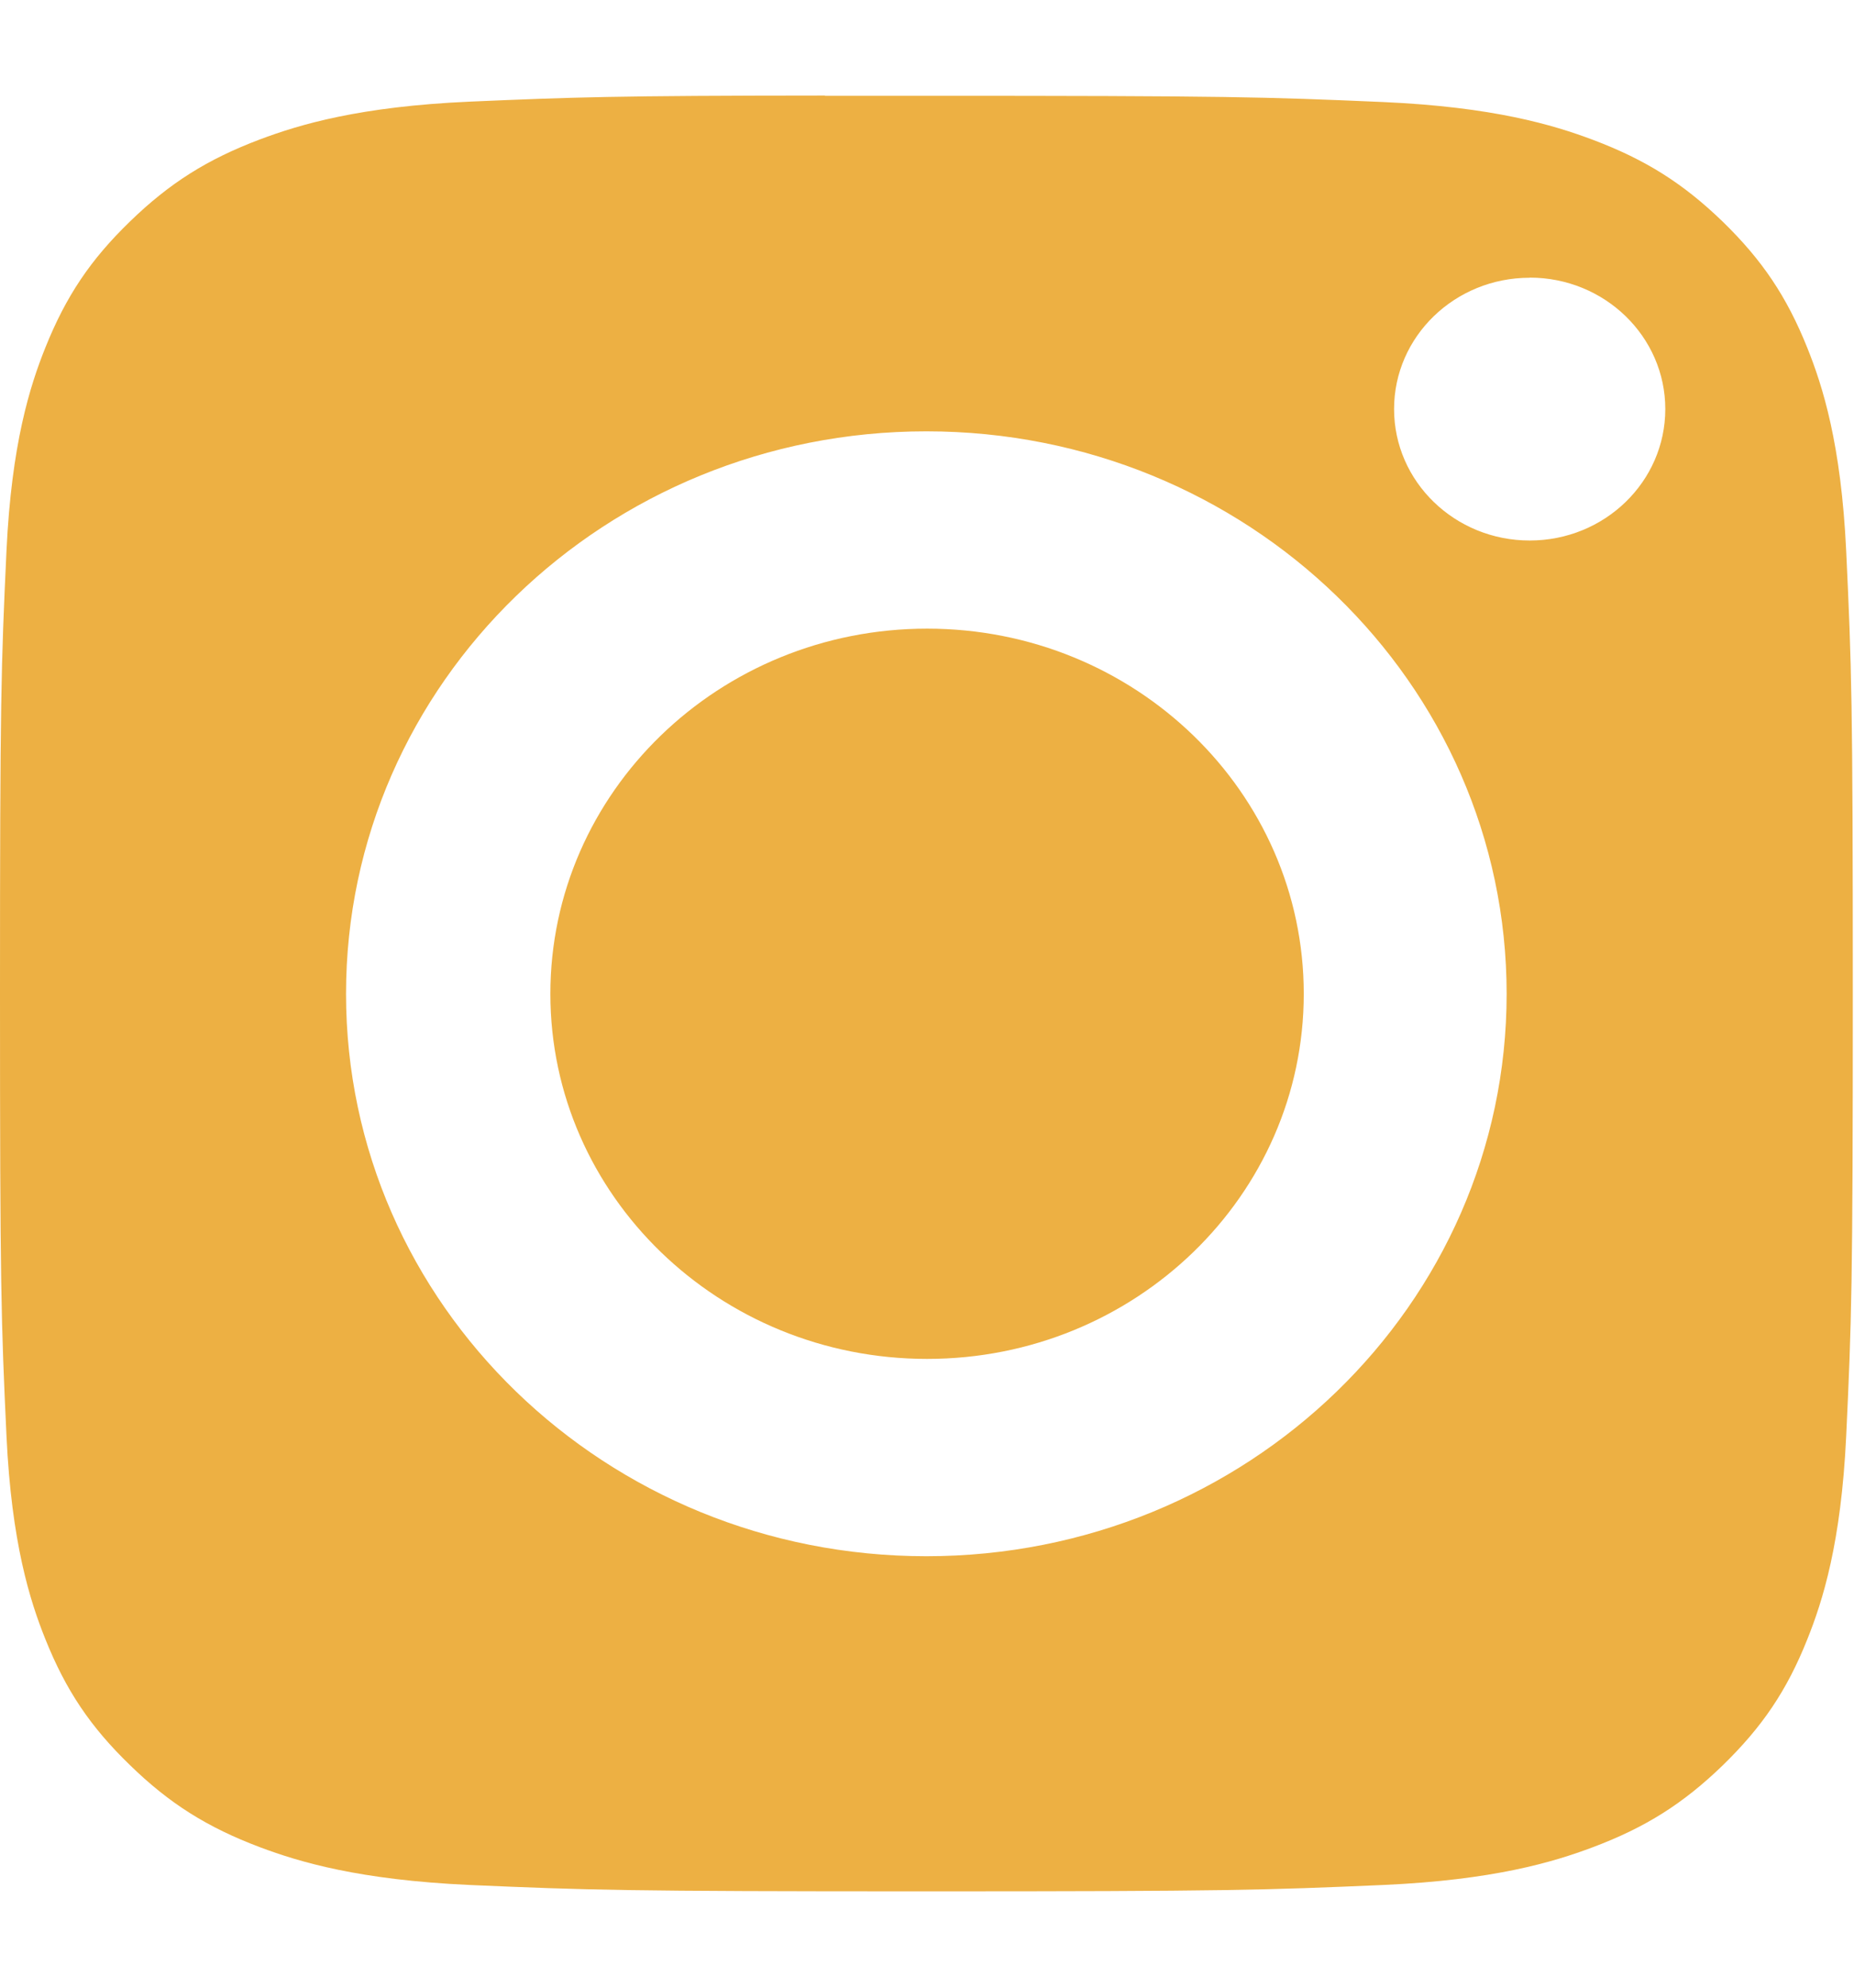
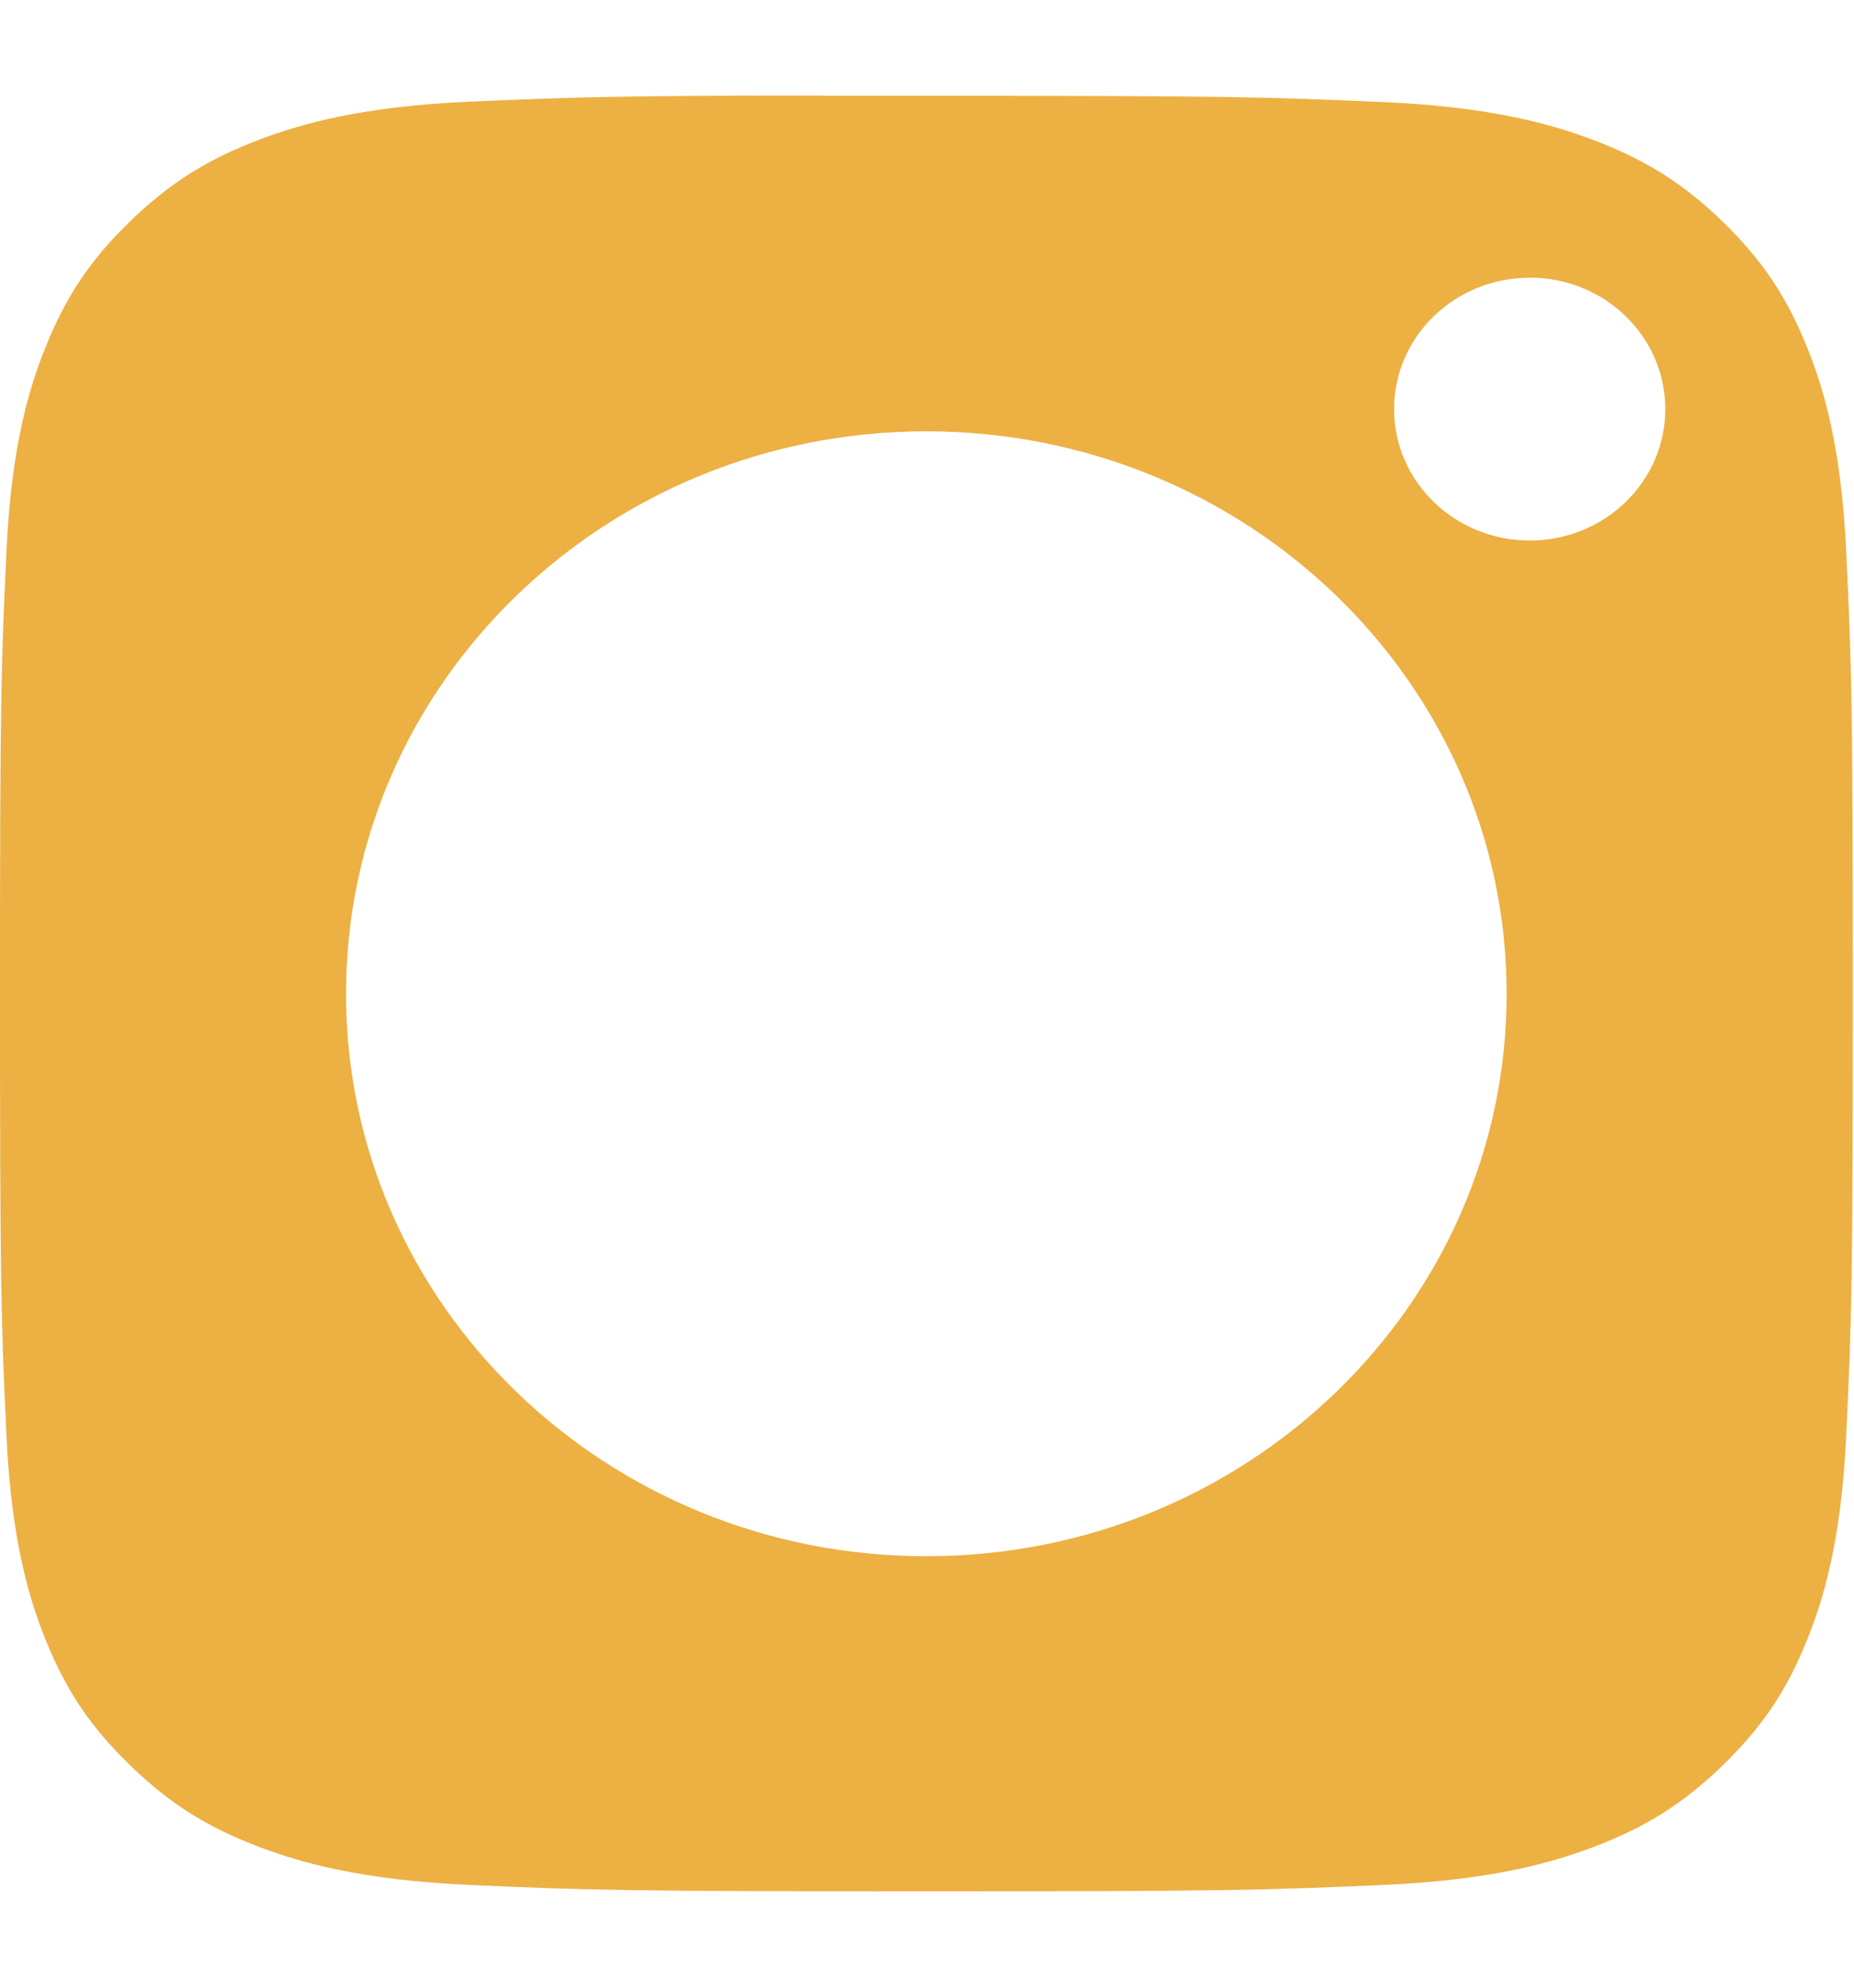
<svg xmlns="http://www.w3.org/2000/svg" width="14" height="15" viewBox="0 0 14 15" fill="none">
  <path fill-rule="evenodd" clip-rule="evenodd" d="M6.23 0.723C6.379 0.723 6.539 0.723 6.711 0.723L6.996 0.723C9.274 0.723 9.544 0.731 10.444 0.77C11.276 0.807 11.727 0.942 12.028 1.055C12.426 1.205 12.71 1.384 13.009 1.673C13.307 1.963 13.492 2.238 13.647 2.624C13.764 2.915 13.903 3.352 13.941 4.158C13.982 5.03 13.991 5.292 13.991 7.498C13.991 9.704 13.982 9.966 13.941 10.837C13.903 11.643 13.764 12.081 13.647 12.372C13.493 12.758 13.307 13.032 13.009 13.322C12.71 13.611 12.427 13.79 12.028 13.94C11.728 14.053 11.276 14.188 10.444 14.225C9.544 14.264 9.274 14.273 6.996 14.273C4.717 14.273 4.447 14.264 3.547 14.225C2.715 14.187 2.264 14.053 1.963 13.94C1.565 13.79 1.28 13.611 0.982 13.321C0.683 13.032 0.498 12.757 0.343 12.371C0.226 12.08 0.087 11.643 0.049 10.837C0.008 9.965 0 9.703 0 7.496C0 5.288 0.008 5.028 0.049 4.156C0.087 3.35 0.226 2.913 0.343 2.622C0.498 2.236 0.683 1.96 0.982 1.671C1.28 1.382 1.565 1.202 1.963 1.052C2.264 0.939 2.715 0.804 3.547 0.767C4.335 0.733 4.64 0.722 6.23 0.721V0.723ZM11.551 2.096C10.986 2.096 10.527 2.539 10.527 3.087C10.527 3.635 10.986 4.079 11.551 4.079C12.117 4.079 12.575 3.635 12.575 3.087C12.575 2.54 12.117 2.095 11.551 2.095V2.096ZM2.613 7.5C2.613 5.155 4.575 3.255 6.995 3.255C9.415 3.255 11.377 5.155 11.377 7.5C11.377 9.844 9.416 11.744 6.995 11.744C4.575 11.744 2.613 9.844 2.613 7.5Z" fill="#EDB043" />
-   <path d="M7.001 4.744C8.572 4.744 9.845 5.978 9.845 7.5C9.845 9.021 8.572 10.255 7.001 10.255C5.43 10.255 4.156 9.021 4.156 7.5C4.156 5.978 5.43 4.744 7.001 4.744Z" fill="#EDB043" />
</svg>